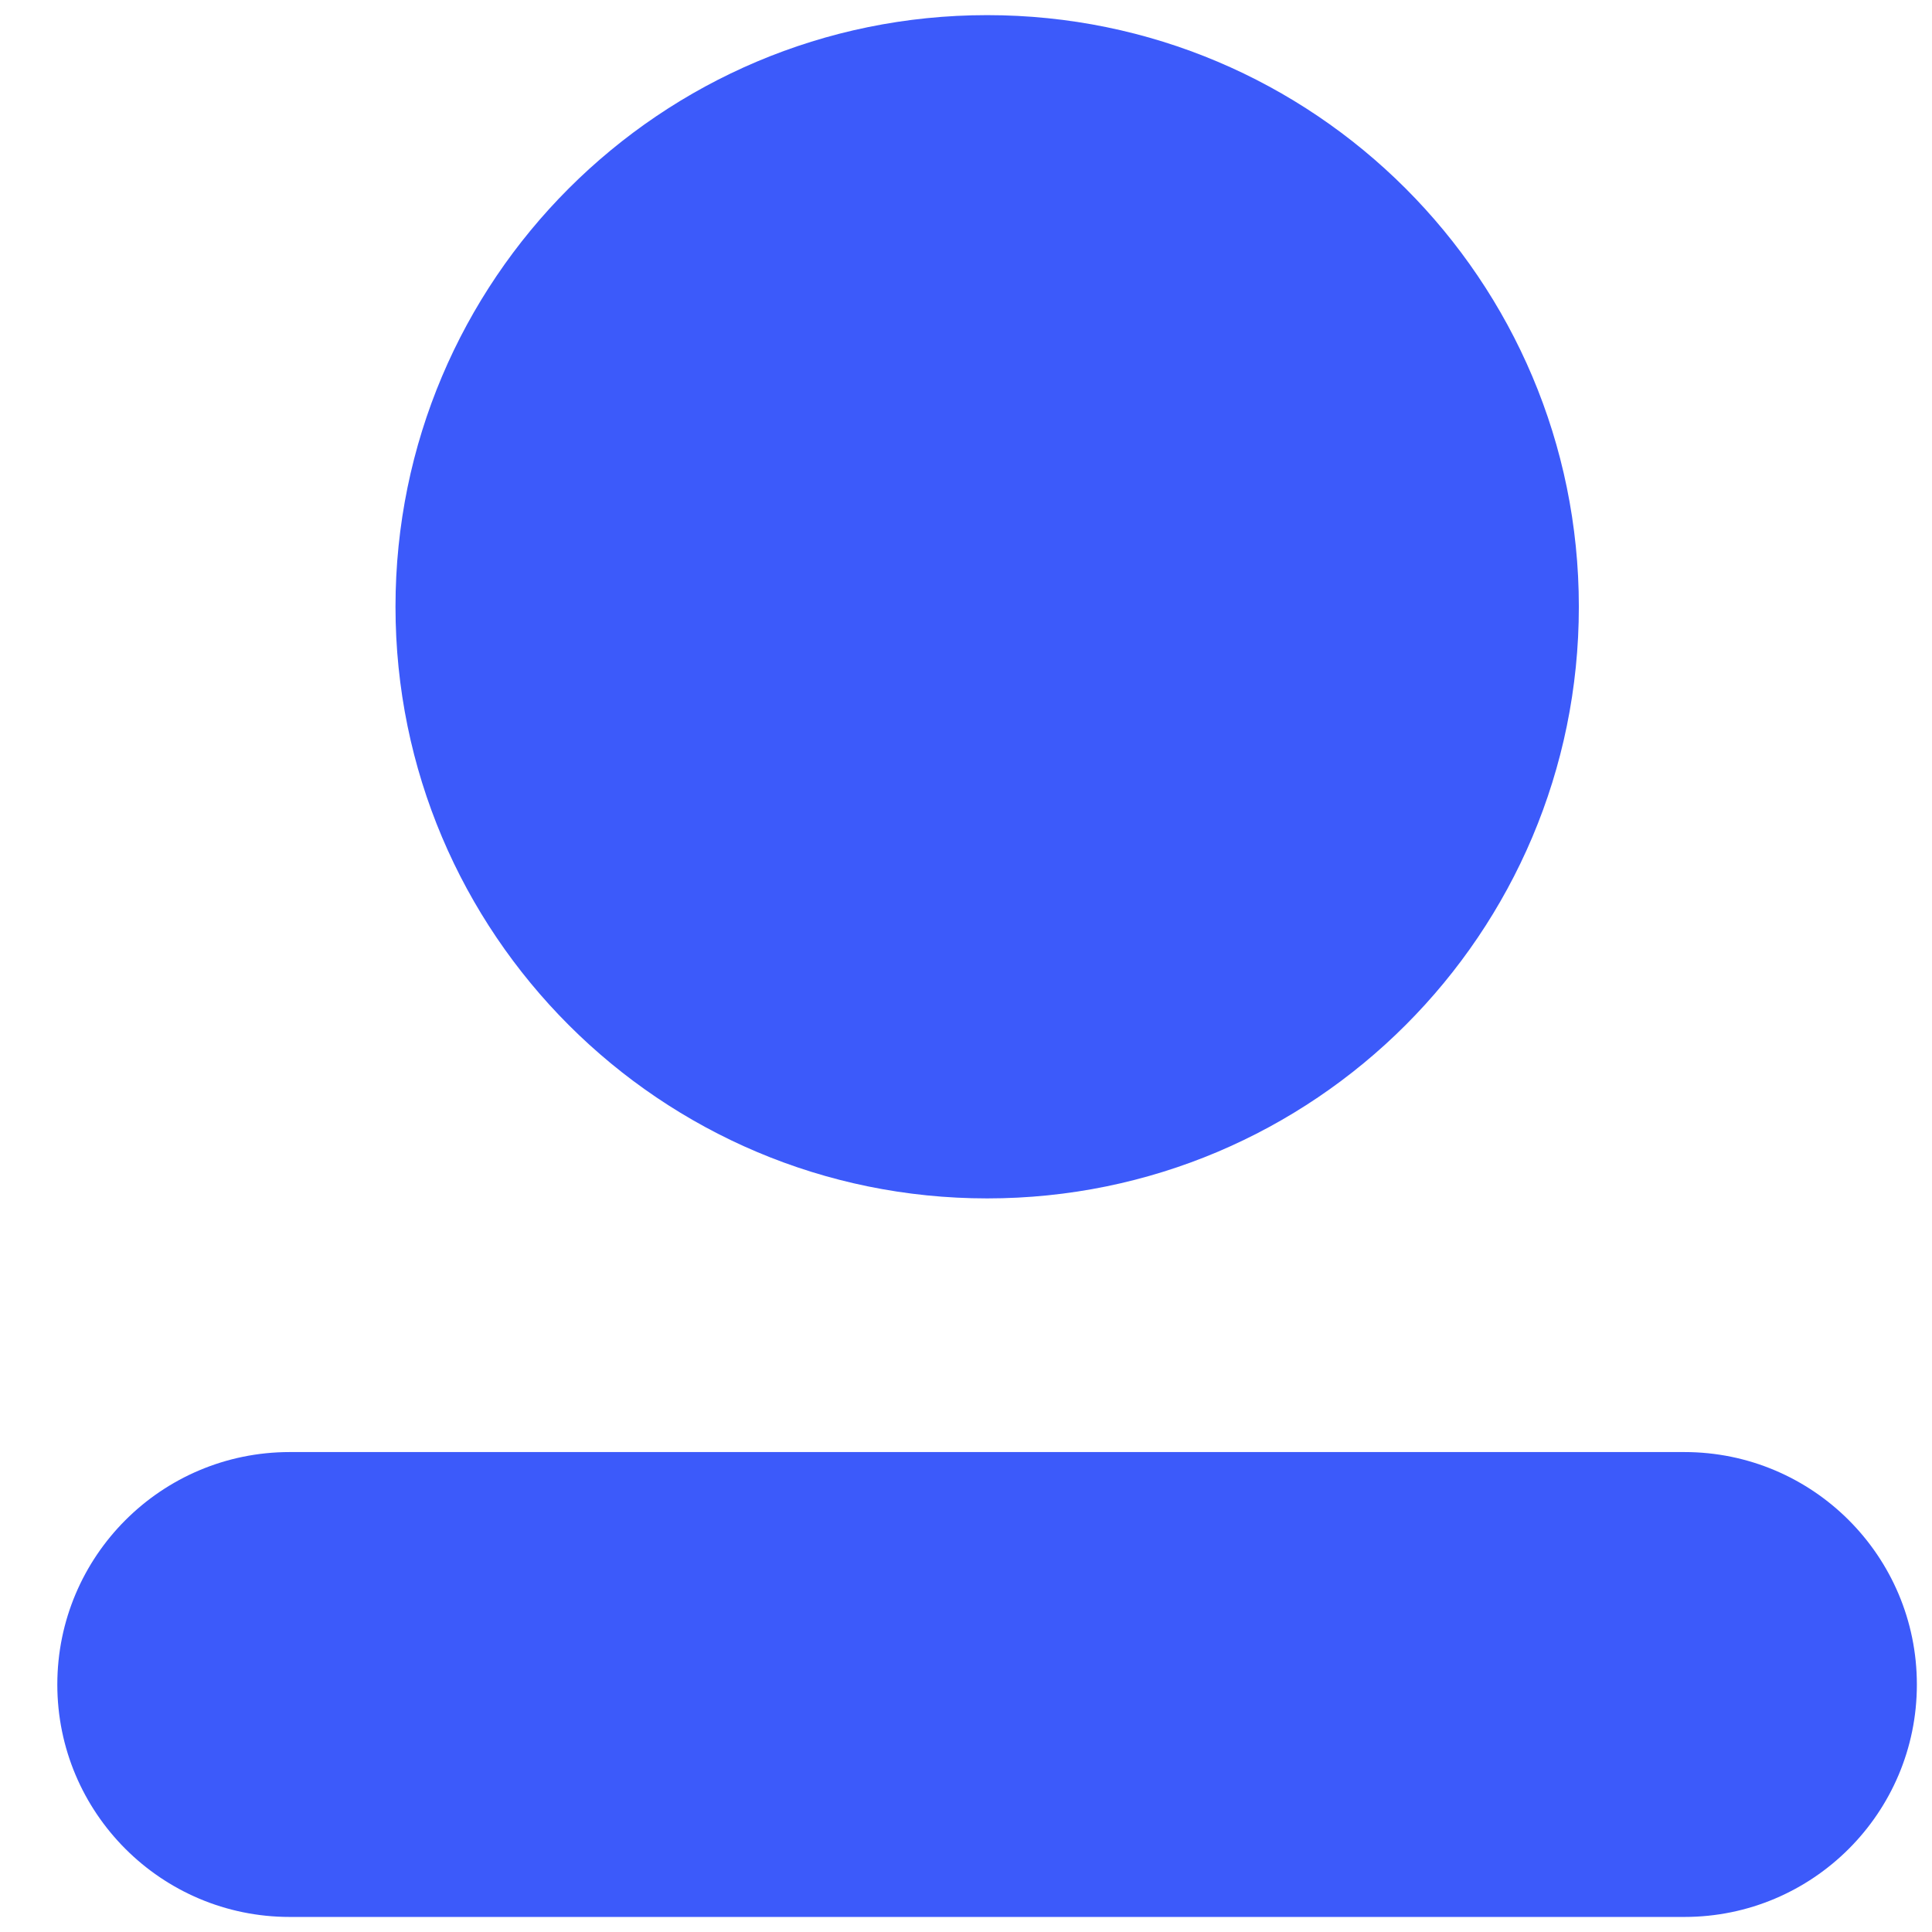
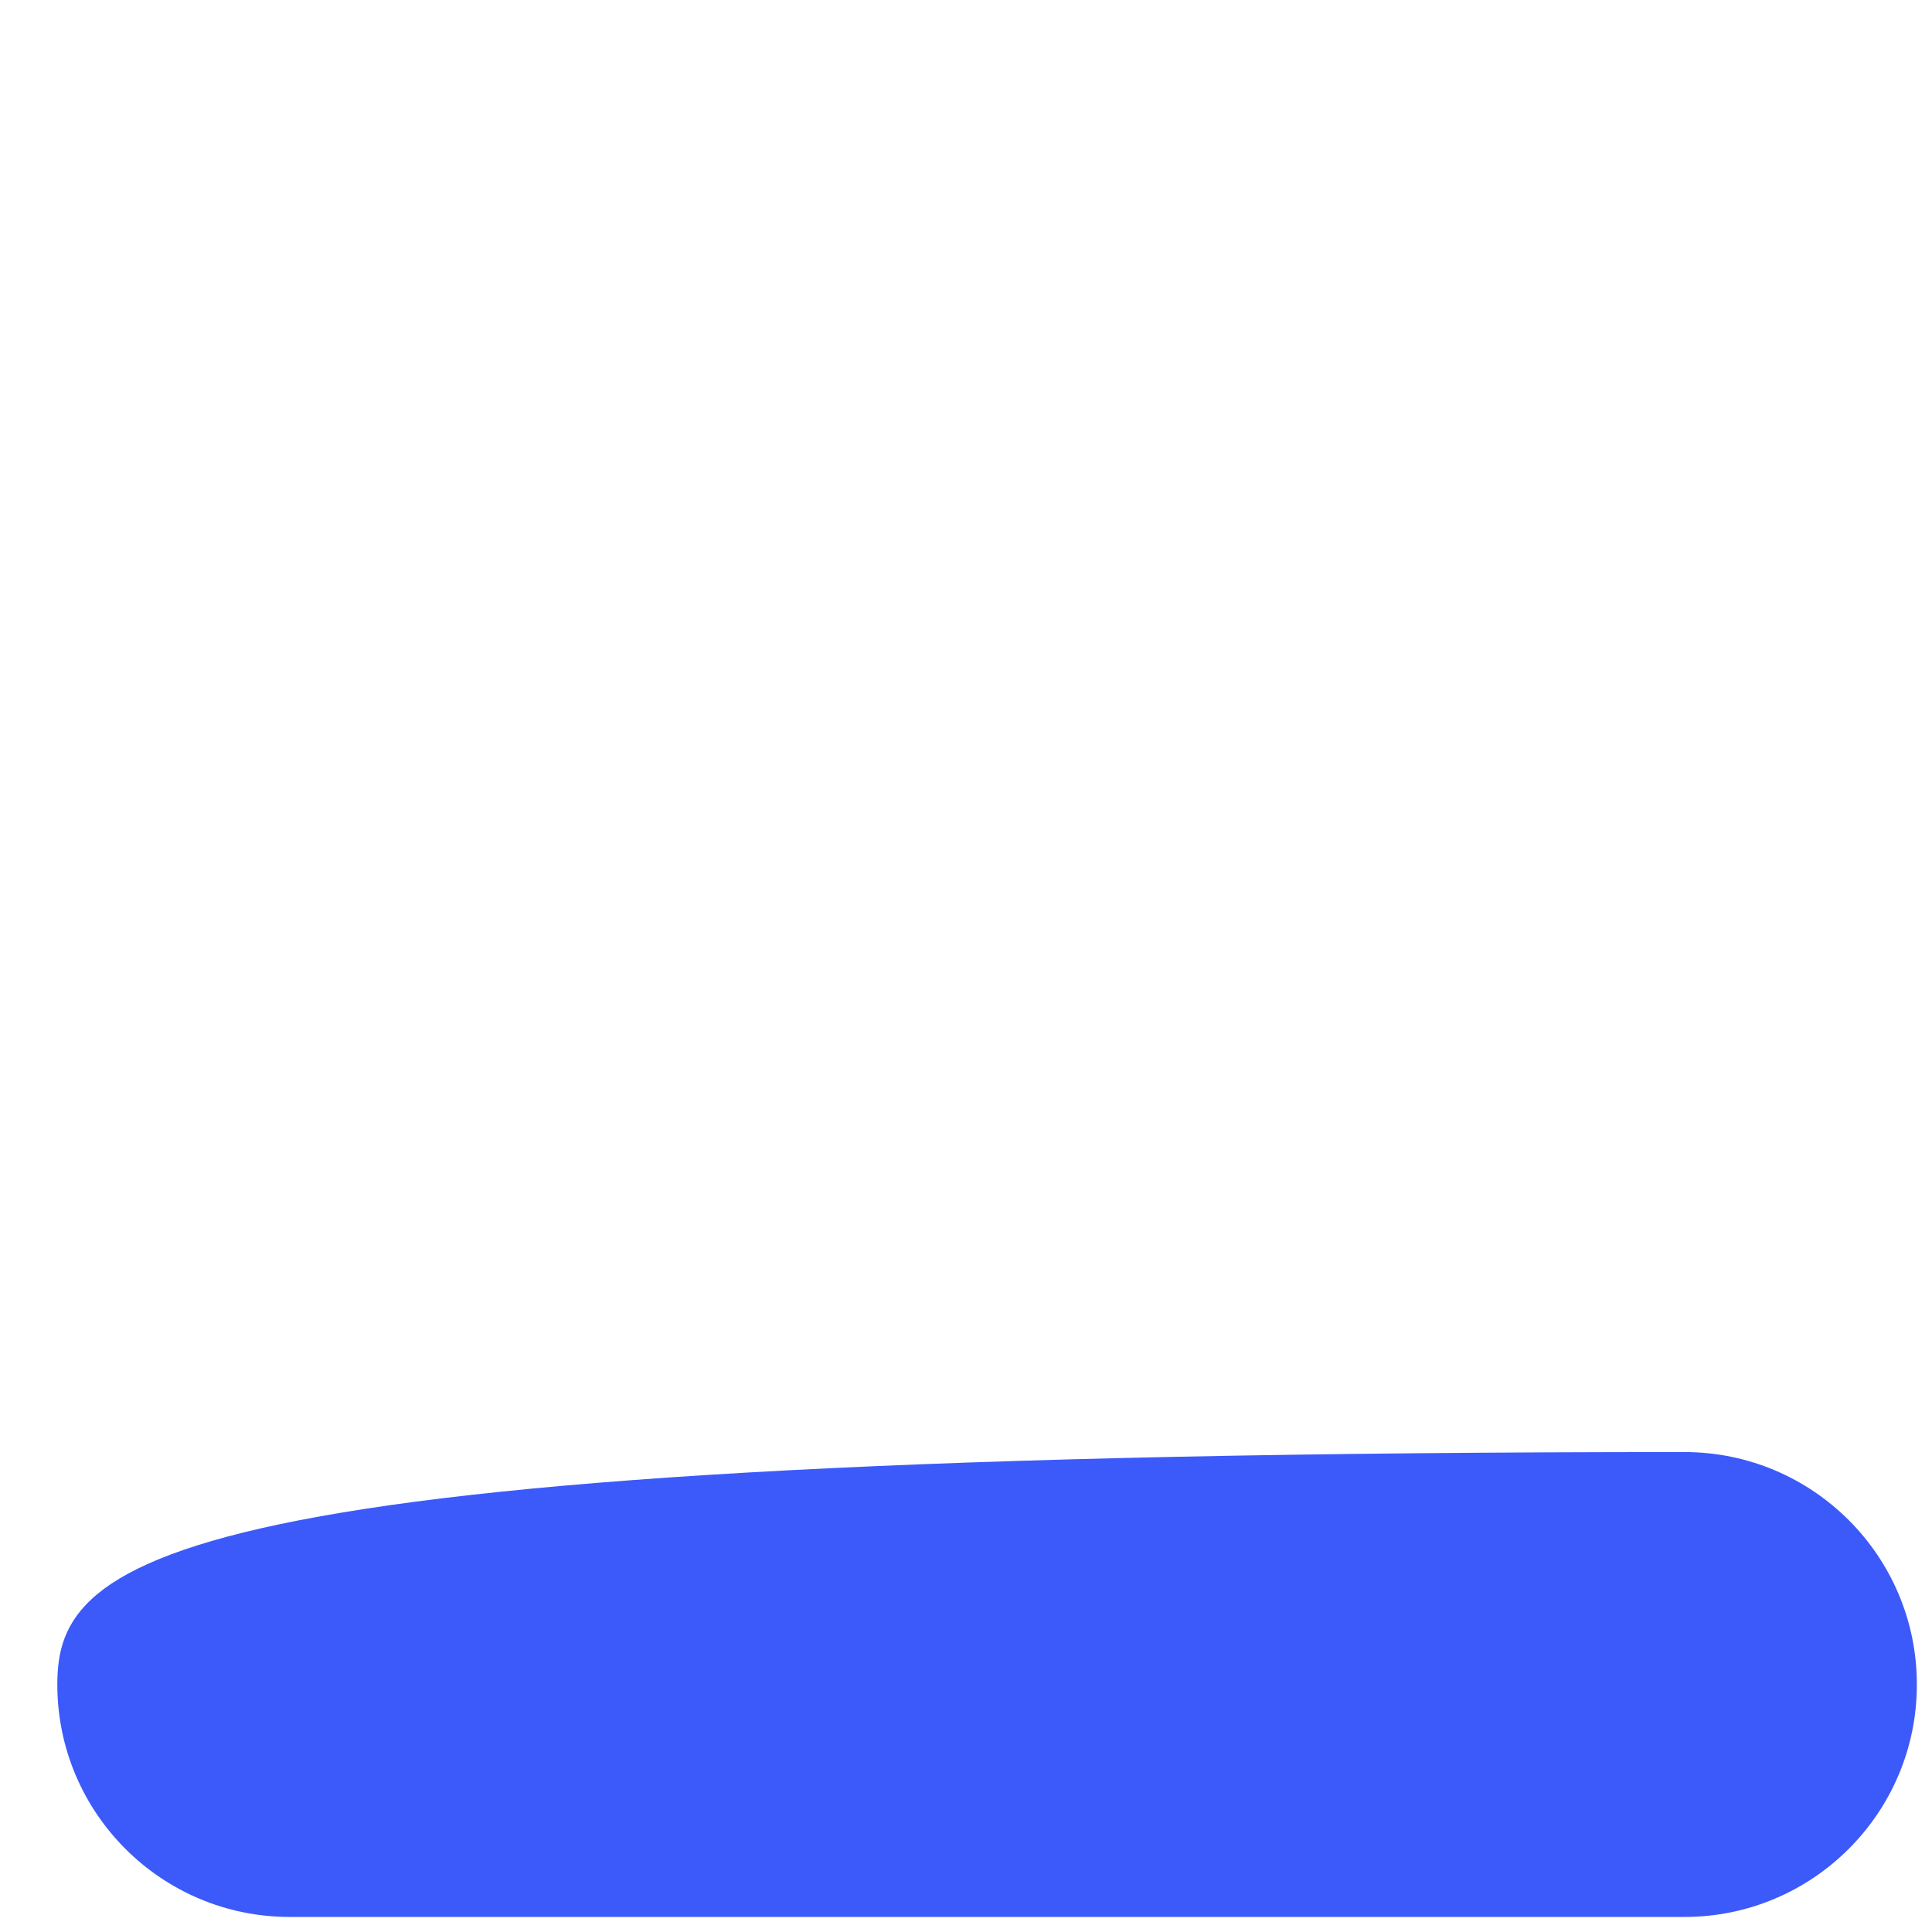
<svg xmlns="http://www.w3.org/2000/svg" width="24" height="24" viewBox="0 0 24 24" fill="none">
-   <path d="M20.924 18.038H3.599C2.005 18.038 0.712 19.331 0.712 20.926C0.712 22.52 2.005 23.813 3.599 23.813H20.924C22.519 23.813 23.812 22.52 23.812 20.926C23.812 19.331 22.519 18.038 20.924 18.038Z" fill="#3C5AFA" />
-   <path d="M19.613 7.537C19.613 3.478 16.322 0.188 12.263 0.188C8.204 0.188 4.913 3.478 4.913 7.537C4.913 11.597 8.204 14.887 12.263 14.887C16.322 14.887 19.613 11.597 19.613 7.537Z" fill="#3C5AFA" />
+   <path d="M20.924 18.038C2.005 18.038 0.712 19.331 0.712 20.926C0.712 22.52 2.005 23.813 3.599 23.813H20.924C22.519 23.813 23.812 22.52 23.812 20.926C23.812 19.331 22.519 18.038 20.924 18.038Z" fill="#3C5AFA" />
</svg>